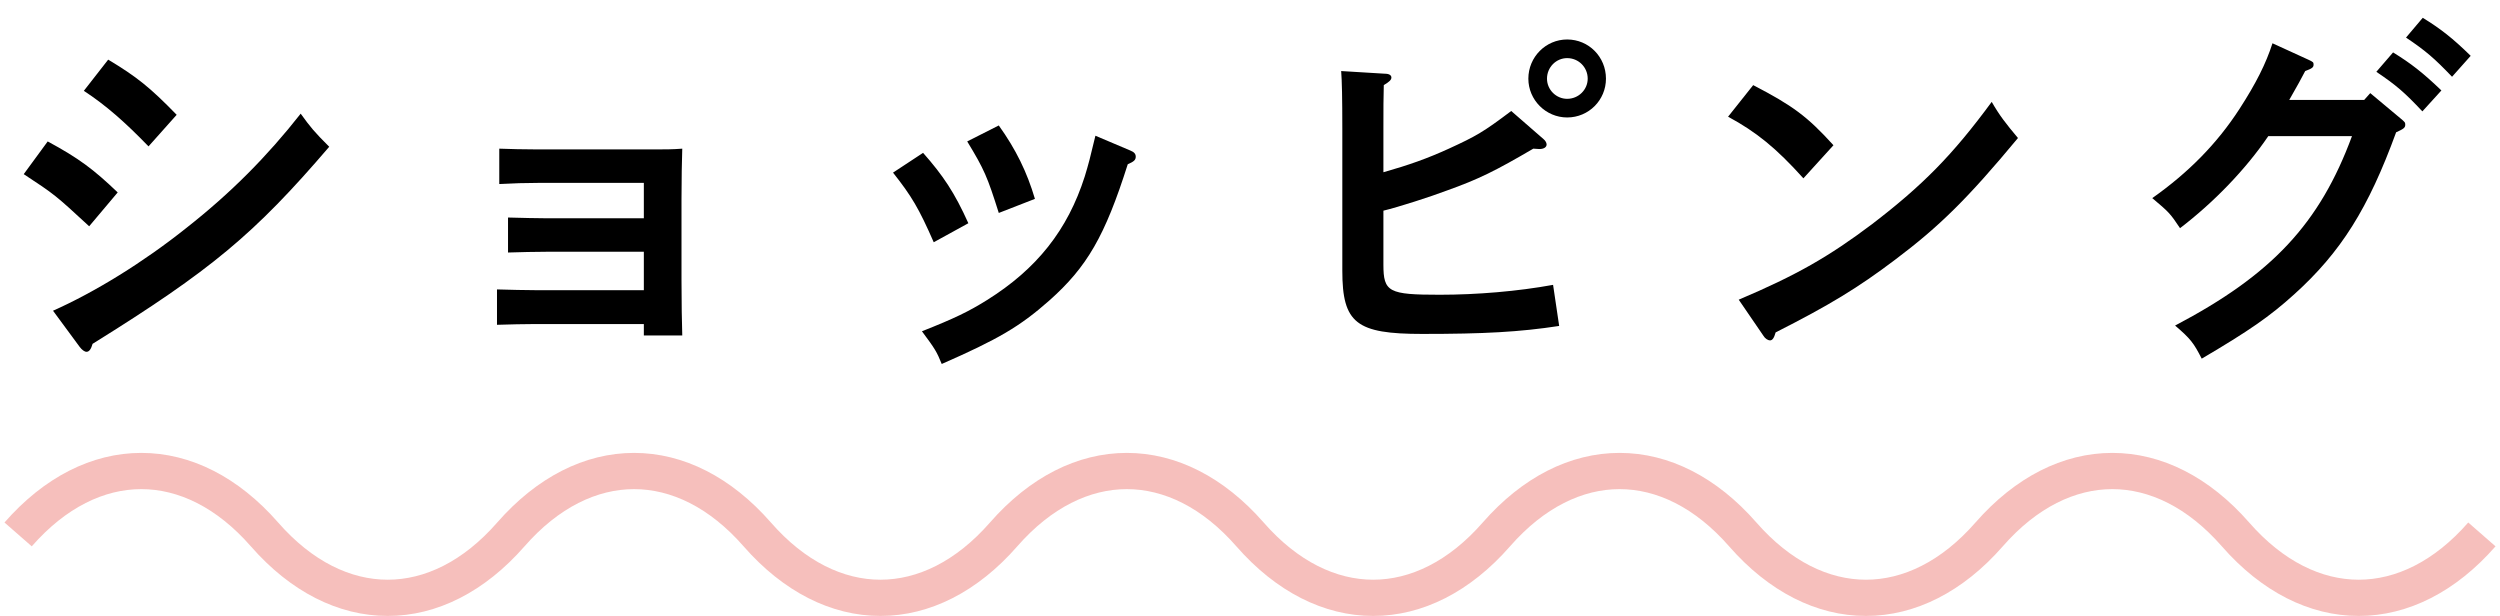
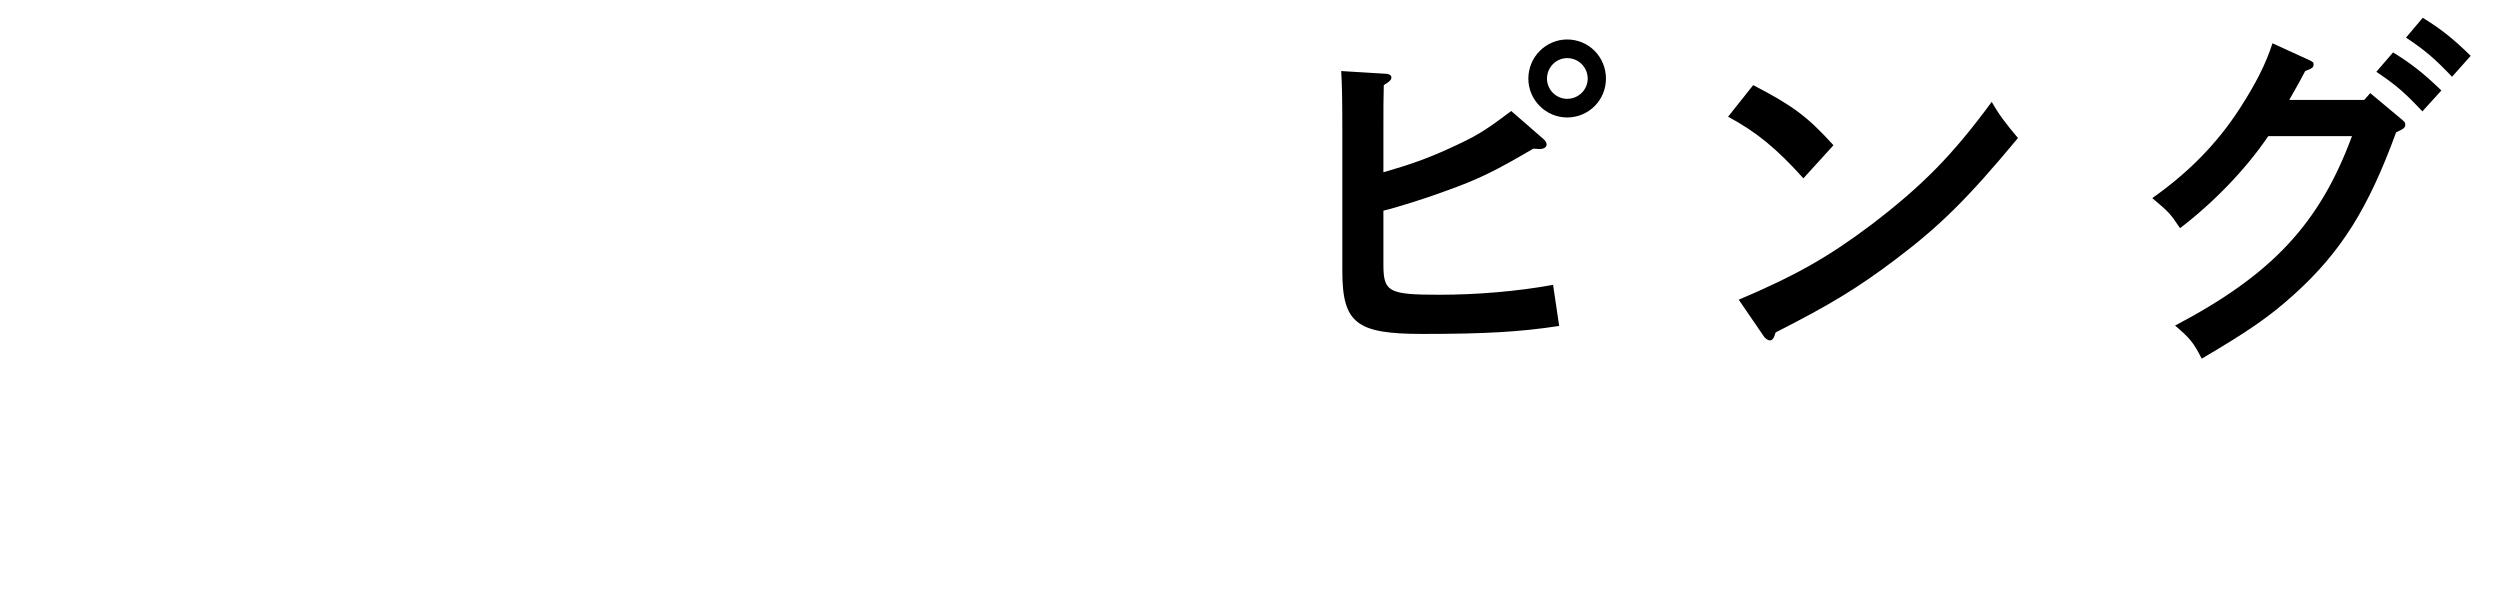
<svg xmlns="http://www.w3.org/2000/svg" width="138" height="34" viewBox="0 0 138 34" fill="none">
-   <path fill-rule="evenodd" clip-rule="evenodd" d="M7.8 27C5.77 27 3.648 27.991 1.753 30.158L0.247 28.842C2.432 26.342 5.07 25 7.8 25C10.53 25 13.168 26.342 15.353 28.842C17.247 31.009 19.37 32 21.4 32C23.43 32 25.552 31.009 27.447 28.842C29.633 26.342 32.27 25 35 25C37.73 25 40.367 26.342 42.553 28.842C44.447 31.009 46.57 32 48.6 32C50.63 32 52.752 31.009 54.647 28.842C56.833 26.342 59.47 25 62.2 25C64.93 25 67.567 26.342 69.753 28.842C71.647 31.009 73.77 32 75.8 32C77.83 32 79.953 31.009 81.847 28.842C84.032 26.342 86.67 25 89.4 25C92.13 25 94.767 26.342 96.953 28.842C98.847 31.009 100.97 32 103 32C105.03 32 107.152 31.009 109.047 28.842C111.232 26.342 113.87 25 116.6 25C119.33 25 121.968 26.342 124.153 28.842C126.048 31.009 128.17 32 130.2 32C132.23 32 134.352 31.009 136.247 28.842L137.753 30.158C135.568 32.658 132.93 34 130.2 34C127.47 34 124.832 32.658 122.647 30.158C120.752 27.991 118.63 27 116.6 27C114.57 27 112.448 27.991 110.553 30.158C108.368 32.658 105.73 34 103 34C100.27 34 97.632 32.658 95.447 30.158C93.552 27.991 91.43 27 89.4 27C87.37 27 85.248 27.991 83.353 30.158C81.168 32.658 78.53 34 75.8 34C73.07 34 70.433 32.658 68.247 30.158C66.353 27.991 64.23 27 62.2 27C60.17 27 58.047 27.991 56.153 30.158C53.968 32.658 51.33 34 48.6 34C45.87 34 43.233 32.658 41.047 30.158C39.153 27.991 37.03 27 35 27C32.97 27 30.848 27.991 28.953 30.158C26.767 32.658 24.13 34 21.4 34C18.67 34 16.032 32.658 13.847 30.158C11.953 27.991 9.83 27 7.8 27Z" fill="#F6BFBC" />
  <path d="M132.812 2.074L133.736 0.982C134.723 1.591 135.374 2.095 136.382 3.082L135.353 4.237C134.366 3.208 133.904 2.809 132.812 2.074ZM125.441 2.389L127.415 3.292C127.688 3.418 127.709 3.439 127.709 3.565C127.709 3.712 127.646 3.775 127.247 3.922C127.079 4.258 126.785 4.783 126.365 5.518H130.502L130.838 5.14L132.497 6.526C132.749 6.736 132.77 6.757 132.77 6.883C132.77 7.051 132.686 7.114 132.266 7.303C130.733 11.503 129.221 13.918 126.638 16.249C125.294 17.467 124.139 18.265 121.535 19.798C121.094 18.937 120.926 18.706 120.065 17.971C125.42 15.157 128.045 12.343 129.83 7.513H125.21C123.971 9.34 122.207 11.167 120.338 12.595C119.792 11.776 119.729 11.713 118.805 10.936C120.8 9.529 122.375 7.933 123.614 6.022C124.538 4.594 125.084 3.502 125.441 2.389ZM131.174 3.964L132.098 2.893C133.085 3.502 133.736 4.006 134.765 4.993L133.715 6.148C132.728 5.098 132.266 4.699 131.174 3.964Z" fill="black" />
  <path d="M95.39 6.442L96.776 4.699C98.96 5.833 99.758 6.421 101.207 8.017L99.548 9.844C98.036 8.164 96.944 7.282 95.39 6.442ZM97.343 18.538L95.978 16.543C99.149 15.199 100.955 14.17 103.349 12.364C106.142 10.222 107.78 8.563 109.943 5.623C110.363 6.358 110.72 6.82 111.392 7.618C108.62 10.957 107.066 12.49 104.609 14.338C102.551 15.892 100.997 16.837 98.015 18.349C97.931 18.643 97.847 18.79 97.7 18.79C97.595 18.79 97.427 18.685 97.343 18.538Z" fill="black" />
  <path d="M86.507 2.179C87.704 2.179 88.649 3.145 88.649 4.342C88.649 5.518 87.704 6.484 86.507 6.484C85.331 6.484 84.365 5.518 84.365 4.342C84.365 3.145 85.331 2.179 86.507 2.179ZM86.507 3.208C85.898 3.208 85.394 3.712 85.394 4.342C85.394 4.951 85.898 5.455 86.507 5.455C87.137 5.455 87.641 4.951 87.641 4.342C87.641 3.712 87.137 3.208 86.507 3.208ZM76.364 11.629V14.611C76.364 16.123 76.658 16.27 79.472 16.27C81.53 16.27 83.777 16.081 85.73 15.724L86.066 17.992C83.882 18.328 81.908 18.433 78.506 18.433C74.873 18.433 74.096 17.845 74.096 14.947V7.072C74.096 5.434 74.075 4.468 74.033 3.922L76.448 4.069C76.679 4.069 76.805 4.153 76.805 4.279C76.805 4.405 76.7 4.51 76.385 4.699C76.364 5.329 76.364 6.064 76.364 7.072V9.508C77.771 9.109 78.779 8.752 79.976 8.206C81.488 7.513 81.887 7.282 83.42 6.127L85.205 7.681C85.31 7.765 85.373 7.891 85.373 7.975C85.373 8.122 85.226 8.227 84.974 8.227L84.638 8.206C82.559 9.424 81.635 9.886 79.871 10.516C78.989 10.852 77.162 11.44 76.364 11.629Z" fill="black" />
-   <path d="M49.295 9.529L50.954 8.437C52.067 9.697 52.697 10.642 53.453 12.322L51.542 13.372C50.723 11.503 50.324 10.831 49.295 9.529ZM60.467 7.492L62.399 8.311C62.609 8.395 62.693 8.5 62.693 8.647C62.693 8.836 62.588 8.92 62.252 9.067C60.992 13.036 60.005 14.737 57.926 16.585C56.288 18.034 55.091 18.727 51.983 20.092C51.71 19.42 51.626 19.273 50.891 18.286C52.697 17.572 53.474 17.194 54.482 16.564C57.233 14.842 58.934 12.7 59.879 9.739C60.089 9.046 60.173 8.731 60.467 7.492ZM53.39 7.807L55.133 6.925C56.078 8.248 56.687 9.487 57.128 10.978L55.133 11.755C54.503 9.76 54.335 9.361 53.39 7.807Z" fill="black" />
-   <path d="M35.54 12.049V10.096H29.681C29.03 10.096 28.337 10.117 27.56 10.159V8.206C28.106 8.227 28.946 8.248 29.681 8.248H36.128C36.695 8.248 37.136 8.248 37.661 8.206C37.64 8.941 37.619 9.802 37.619 10.999V15.451C37.619 16.816 37.64 17.719 37.661 18.517H35.54V17.887H29.555C28.988 17.887 28.085 17.908 27.434 17.929V15.976C27.854 15.997 29.324 16.018 29.555 16.018H35.54V13.897H30.164C29.513 13.897 28.757 13.918 28.043 13.939V12.007C28.652 12.028 29.828 12.049 30.164 12.049H35.54Z" fill="black" />
-   <path d="M1.31 9.613L2.633 7.807C4.376 8.752 5.153 9.34 6.497 10.621L4.922 12.49C3.032 10.747 3.032 10.747 1.31 9.613ZM4.397 19.147L2.927 17.152C5.237 16.123 7.904 14.485 10.298 12.574C12.755 10.642 14.75 8.626 16.598 6.274C17.144 7.03 17.333 7.261 18.173 8.101C14.036 12.931 11.663 14.905 5.111 18.979C5.027 19.273 4.922 19.42 4.775 19.42C4.67 19.42 4.523 19.315 4.397 19.147ZM4.628 5.014L5.972 3.292C7.547 4.237 8.282 4.825 9.752 6.337L8.198 8.08C6.896 6.736 5.846 5.812 4.628 5.014Z" fill="black" />
</svg>